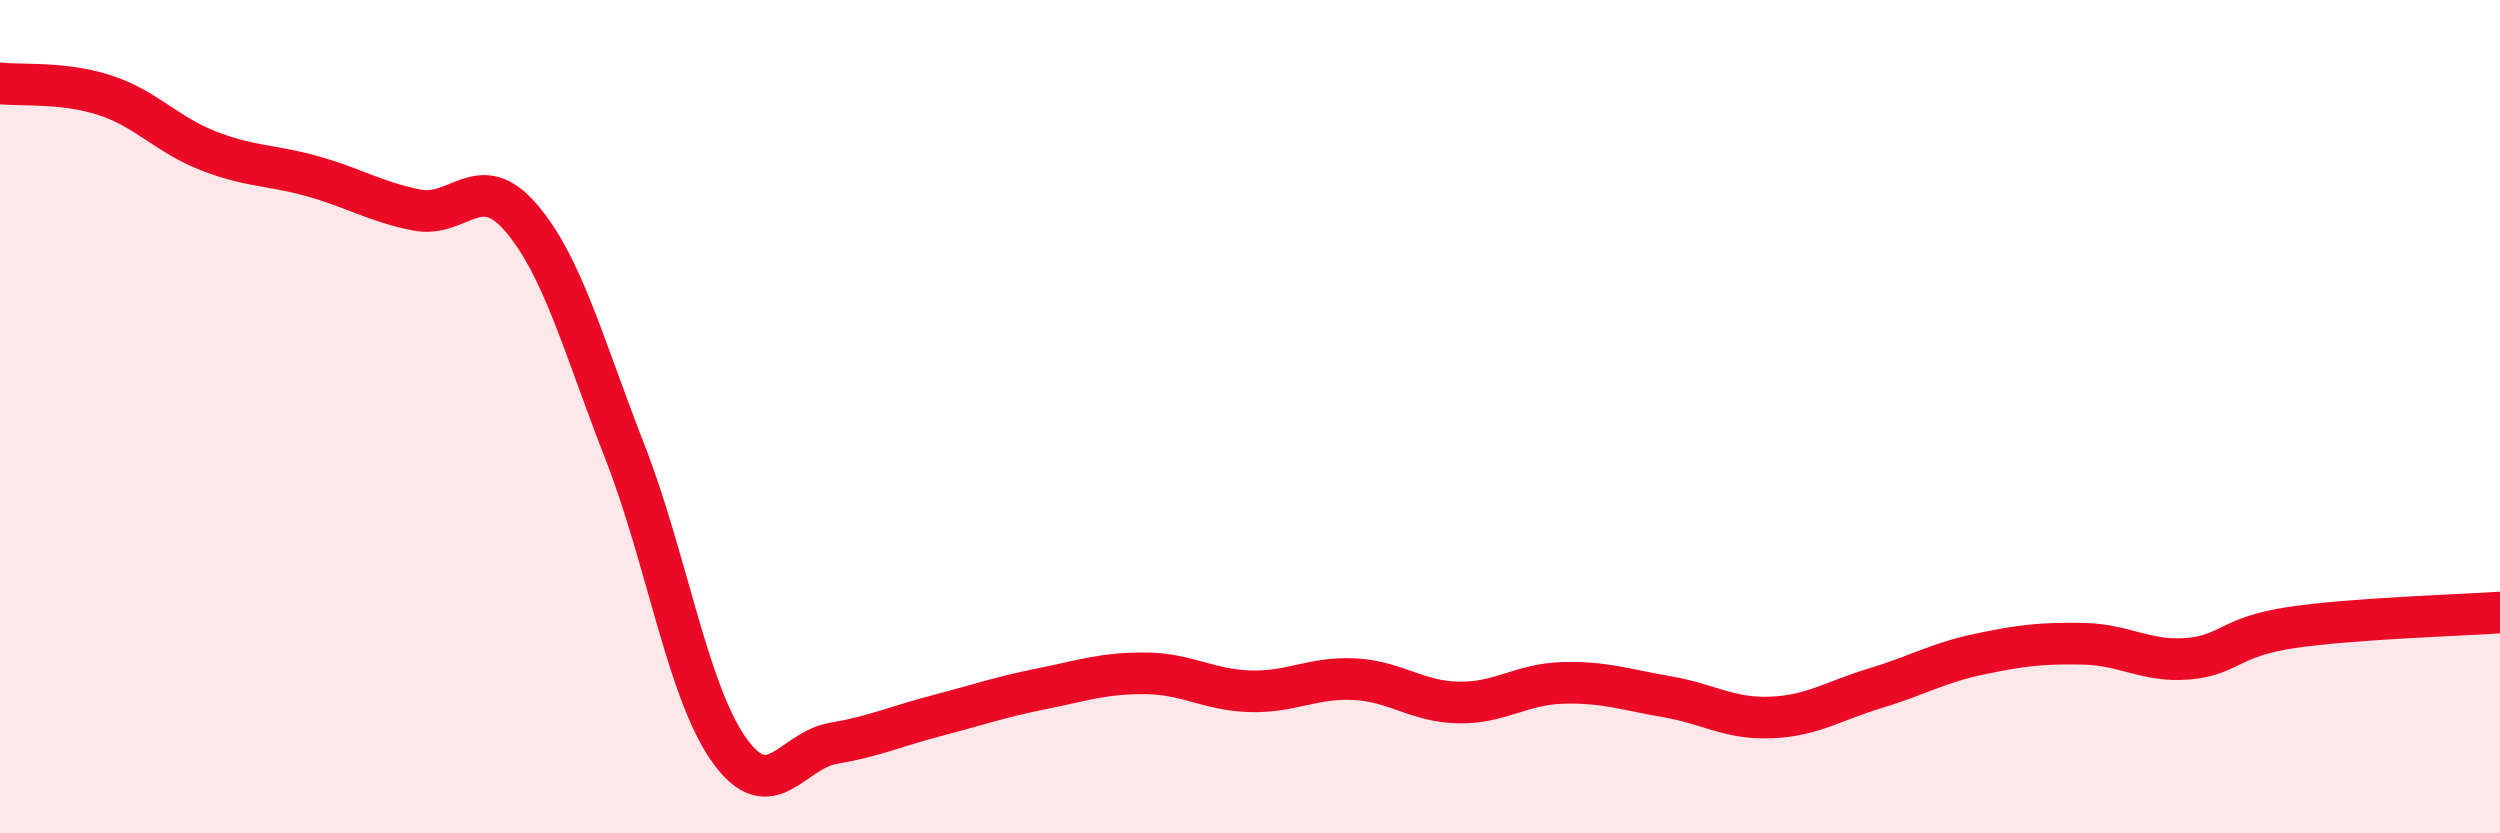
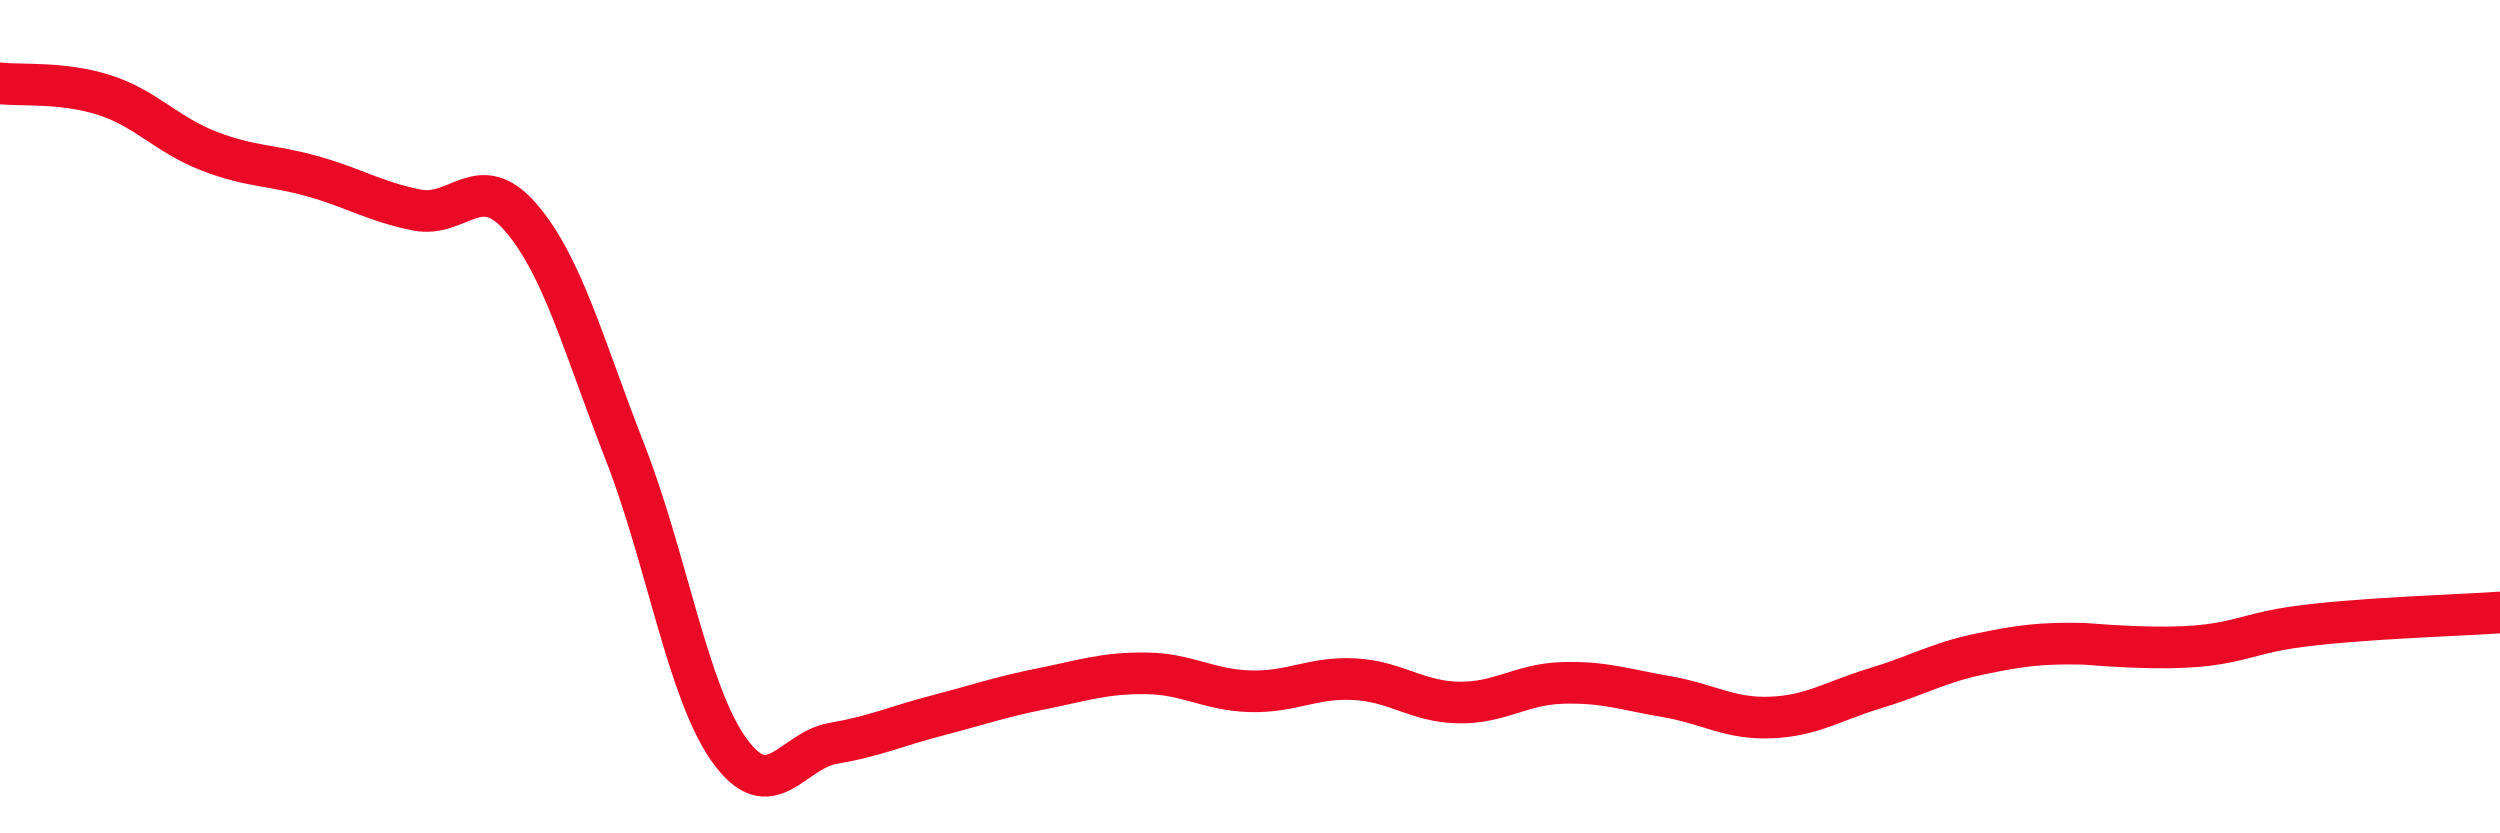
<svg xmlns="http://www.w3.org/2000/svg" width="60" height="20" viewBox="0 0 60 20">
-   <path d="M 0,2 C 0.5,2.06 1.5,1.96 2.5,2.28 C 3.5,2.6 4,3.23 5,3.62 C 6,4.01 6.5,3.95 7.5,4.23 C 8.5,4.51 9,4.84 10,5.04 C 11,5.24 11.5,4.06 12.5,5.22 C 13.5,6.38 14,8.29 15,10.85 C 16,13.41 16.5,16.6 17.5,18 C 18.5,19.4 19,18.01 20,17.84 C 21,17.67 21.5,17.43 22.5,17.17 C 23.5,16.91 24,16.73 25,16.53 C 26,16.33 26.5,16.15 27.5,16.16 C 28.5,16.17 29,16.56 30,16.59 C 31,16.62 31.5,16.25 32.5,16.3 C 33.5,16.35 34,16.84 35,16.86 C 36,16.88 36.5,16.42 37.5,16.39 C 38.5,16.36 39,16.55 40,16.72 C 41,16.89 41.5,17.26 42.5,17.22 C 43.5,17.18 44,16.82 45,16.52 C 46,16.22 46.5,15.91 47.5,15.7 C 48.5,15.49 49,15.43 50,15.45 C 51,15.47 51.5,15.89 52.5,15.81 C 53.5,15.73 53.5,15.28 55,15.06 C 56.5,14.84 59,14.77 60,14.7L60 20L0 20Z" fill="#EB0A25" opacity="0.1" stroke-linecap="round" stroke-linejoin="round" />
-   <path d="M 0,2 C 0.5,2.06 1.5,1.96 2.5,2.28 C 3.5,2.6 4,3.23 5,3.62 C 6,4.01 6.5,3.95 7.5,4.23 C 8.5,4.51 9,4.84 10,5.04 C 11,5.24 11.5,4.06 12.5,5.22 C 13.5,6.38 14,8.29 15,10.85 C 16,13.41 16.5,16.6 17.5,18 C 18.5,19.4 19,18.01 20,17.84 C 21,17.67 21.5,17.43 22.5,17.17 C 23.5,16.91 24,16.73 25,16.53 C 26,16.33 26.5,16.15 27.5,16.16 C 28.5,16.17 29,16.56 30,16.59 C 31,16.62 31.5,16.25 32.5,16.3 C 33.5,16.35 34,16.84 35,16.86 C 36,16.88 36.5,16.42 37.5,16.39 C 38.5,16.36 39,16.55 40,16.72 C 41,16.89 41.5,17.26 42.5,17.22 C 43.5,17.18 44,16.82 45,16.52 C 46,16.22 46.5,15.91 47.5,15.7 C 48.5,15.49 49,15.43 50,15.45 C 51,15.47 51.5,15.89 52.5,15.81 C 53.5,15.73 53.5,15.28 55,15.06 C 56.5,14.84 59,14.77 60,14.7" stroke="#EB0A25" stroke-width="1" fill="none" stroke-linecap="round" stroke-linejoin="round" />
+   <path d="M 0,2 C 0.5,2.06 1.5,1.96 2.5,2.28 C 3.5,2.6 4,3.23 5,3.62 C 6,4.01 6.5,3.95 7.5,4.23 C 8.5,4.51 9,4.84 10,5.04 C 11,5.24 11.5,4.06 12.5,5.22 C 13.5,6.38 14,8.29 15,10.85 C 16,13.41 16.5,16.6 17.5,18 C 18.5,19.4 19,18.01 20,17.84 C 21,17.67 21.5,17.43 22.5,17.17 C 23.5,16.91 24,16.73 25,16.53 C 26,16.33 26.5,16.15 27.5,16.16 C 28.5,16.17 29,16.56 30,16.59 C 31,16.62 31.5,16.25 32.5,16.3 C 33.5,16.35 34,16.84 35,16.86 C 36,16.88 36.5,16.42 37.5,16.39 C 38.5,16.36 39,16.55 40,16.72 C 41,16.89 41.5,17.26 42.5,17.22 C 43.5,17.18 44,16.82 45,16.52 C 46,16.22 46.5,15.91 47.5,15.7 C 48.5,15.49 49,15.43 50,15.45 C 53.5,15.73 53.5,15.28 55,15.06 C 56.5,14.84 59,14.77 60,14.7" stroke="#EB0A25" stroke-width="1" fill="none" stroke-linecap="round" stroke-linejoin="round" />
</svg>